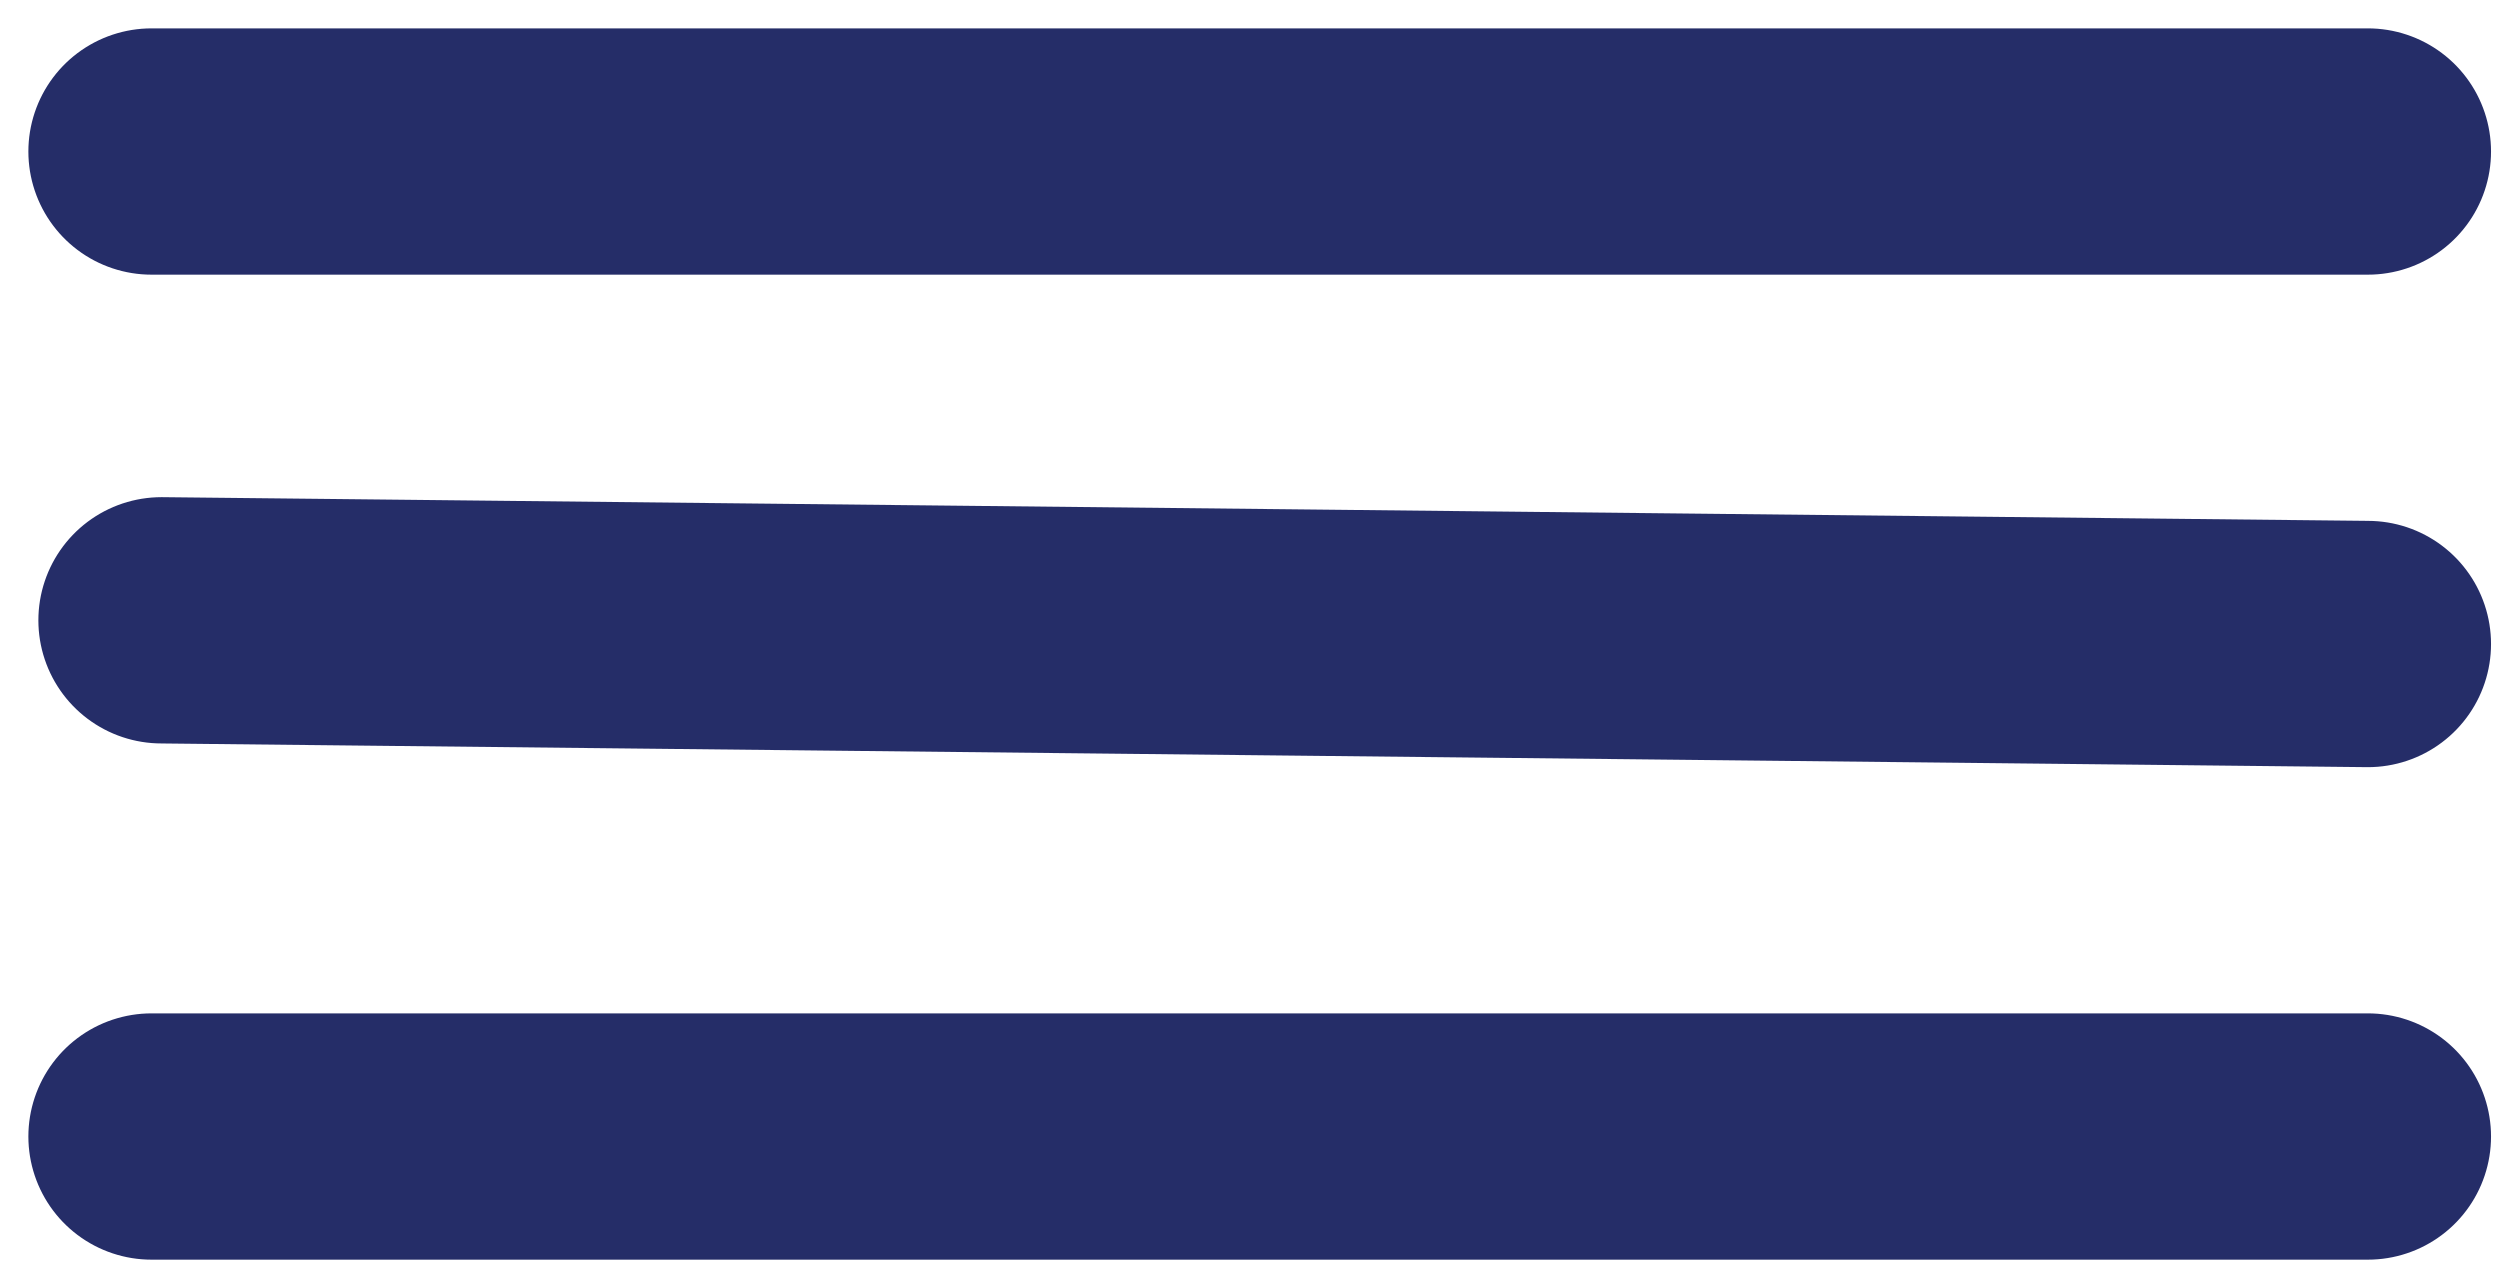
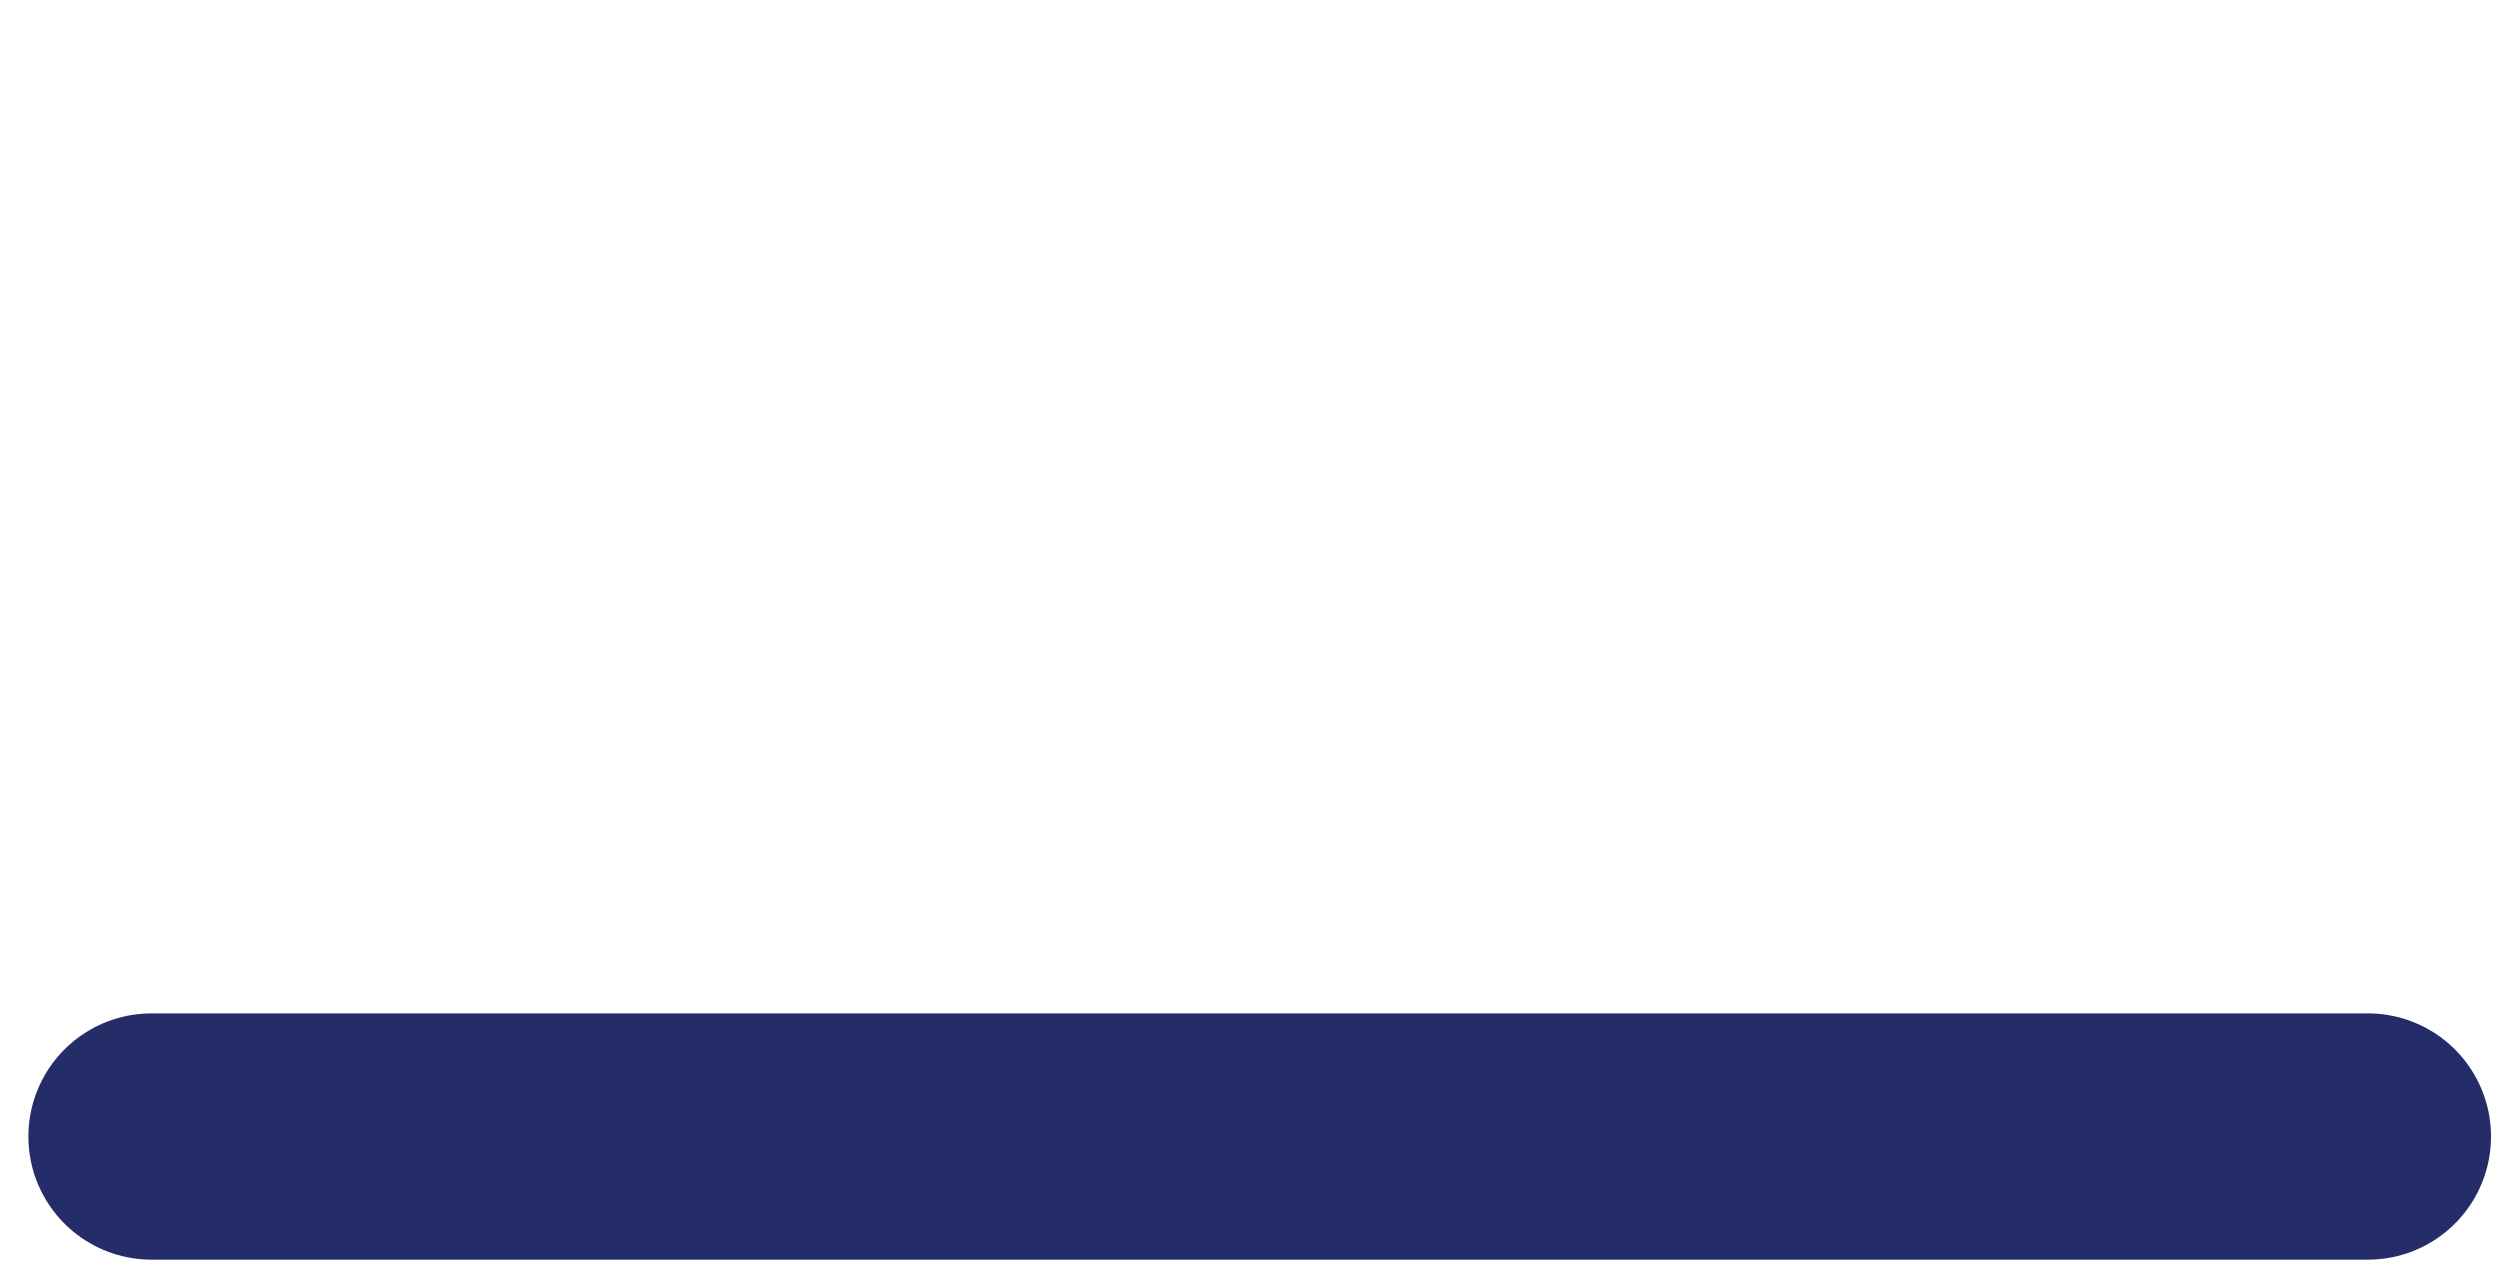
<svg xmlns="http://www.w3.org/2000/svg" width="33" height="17" viewBox="0 0 33 17" fill="none">
  <path d="M31.256 15.002H2" stroke="#252D68" stroke-width="3.251" stroke-linecap="round" stroke-linejoin="round" />
-   <path d="M31.256 8.501L2.132 8.188" stroke="#252D68" stroke-width="3.251" stroke-linecap="round" stroke-linejoin="round" />
-   <path d="M31.256 2H2" stroke="#252D68" stroke-width="3.251" stroke-linecap="round" stroke-linejoin="round" />
</svg>